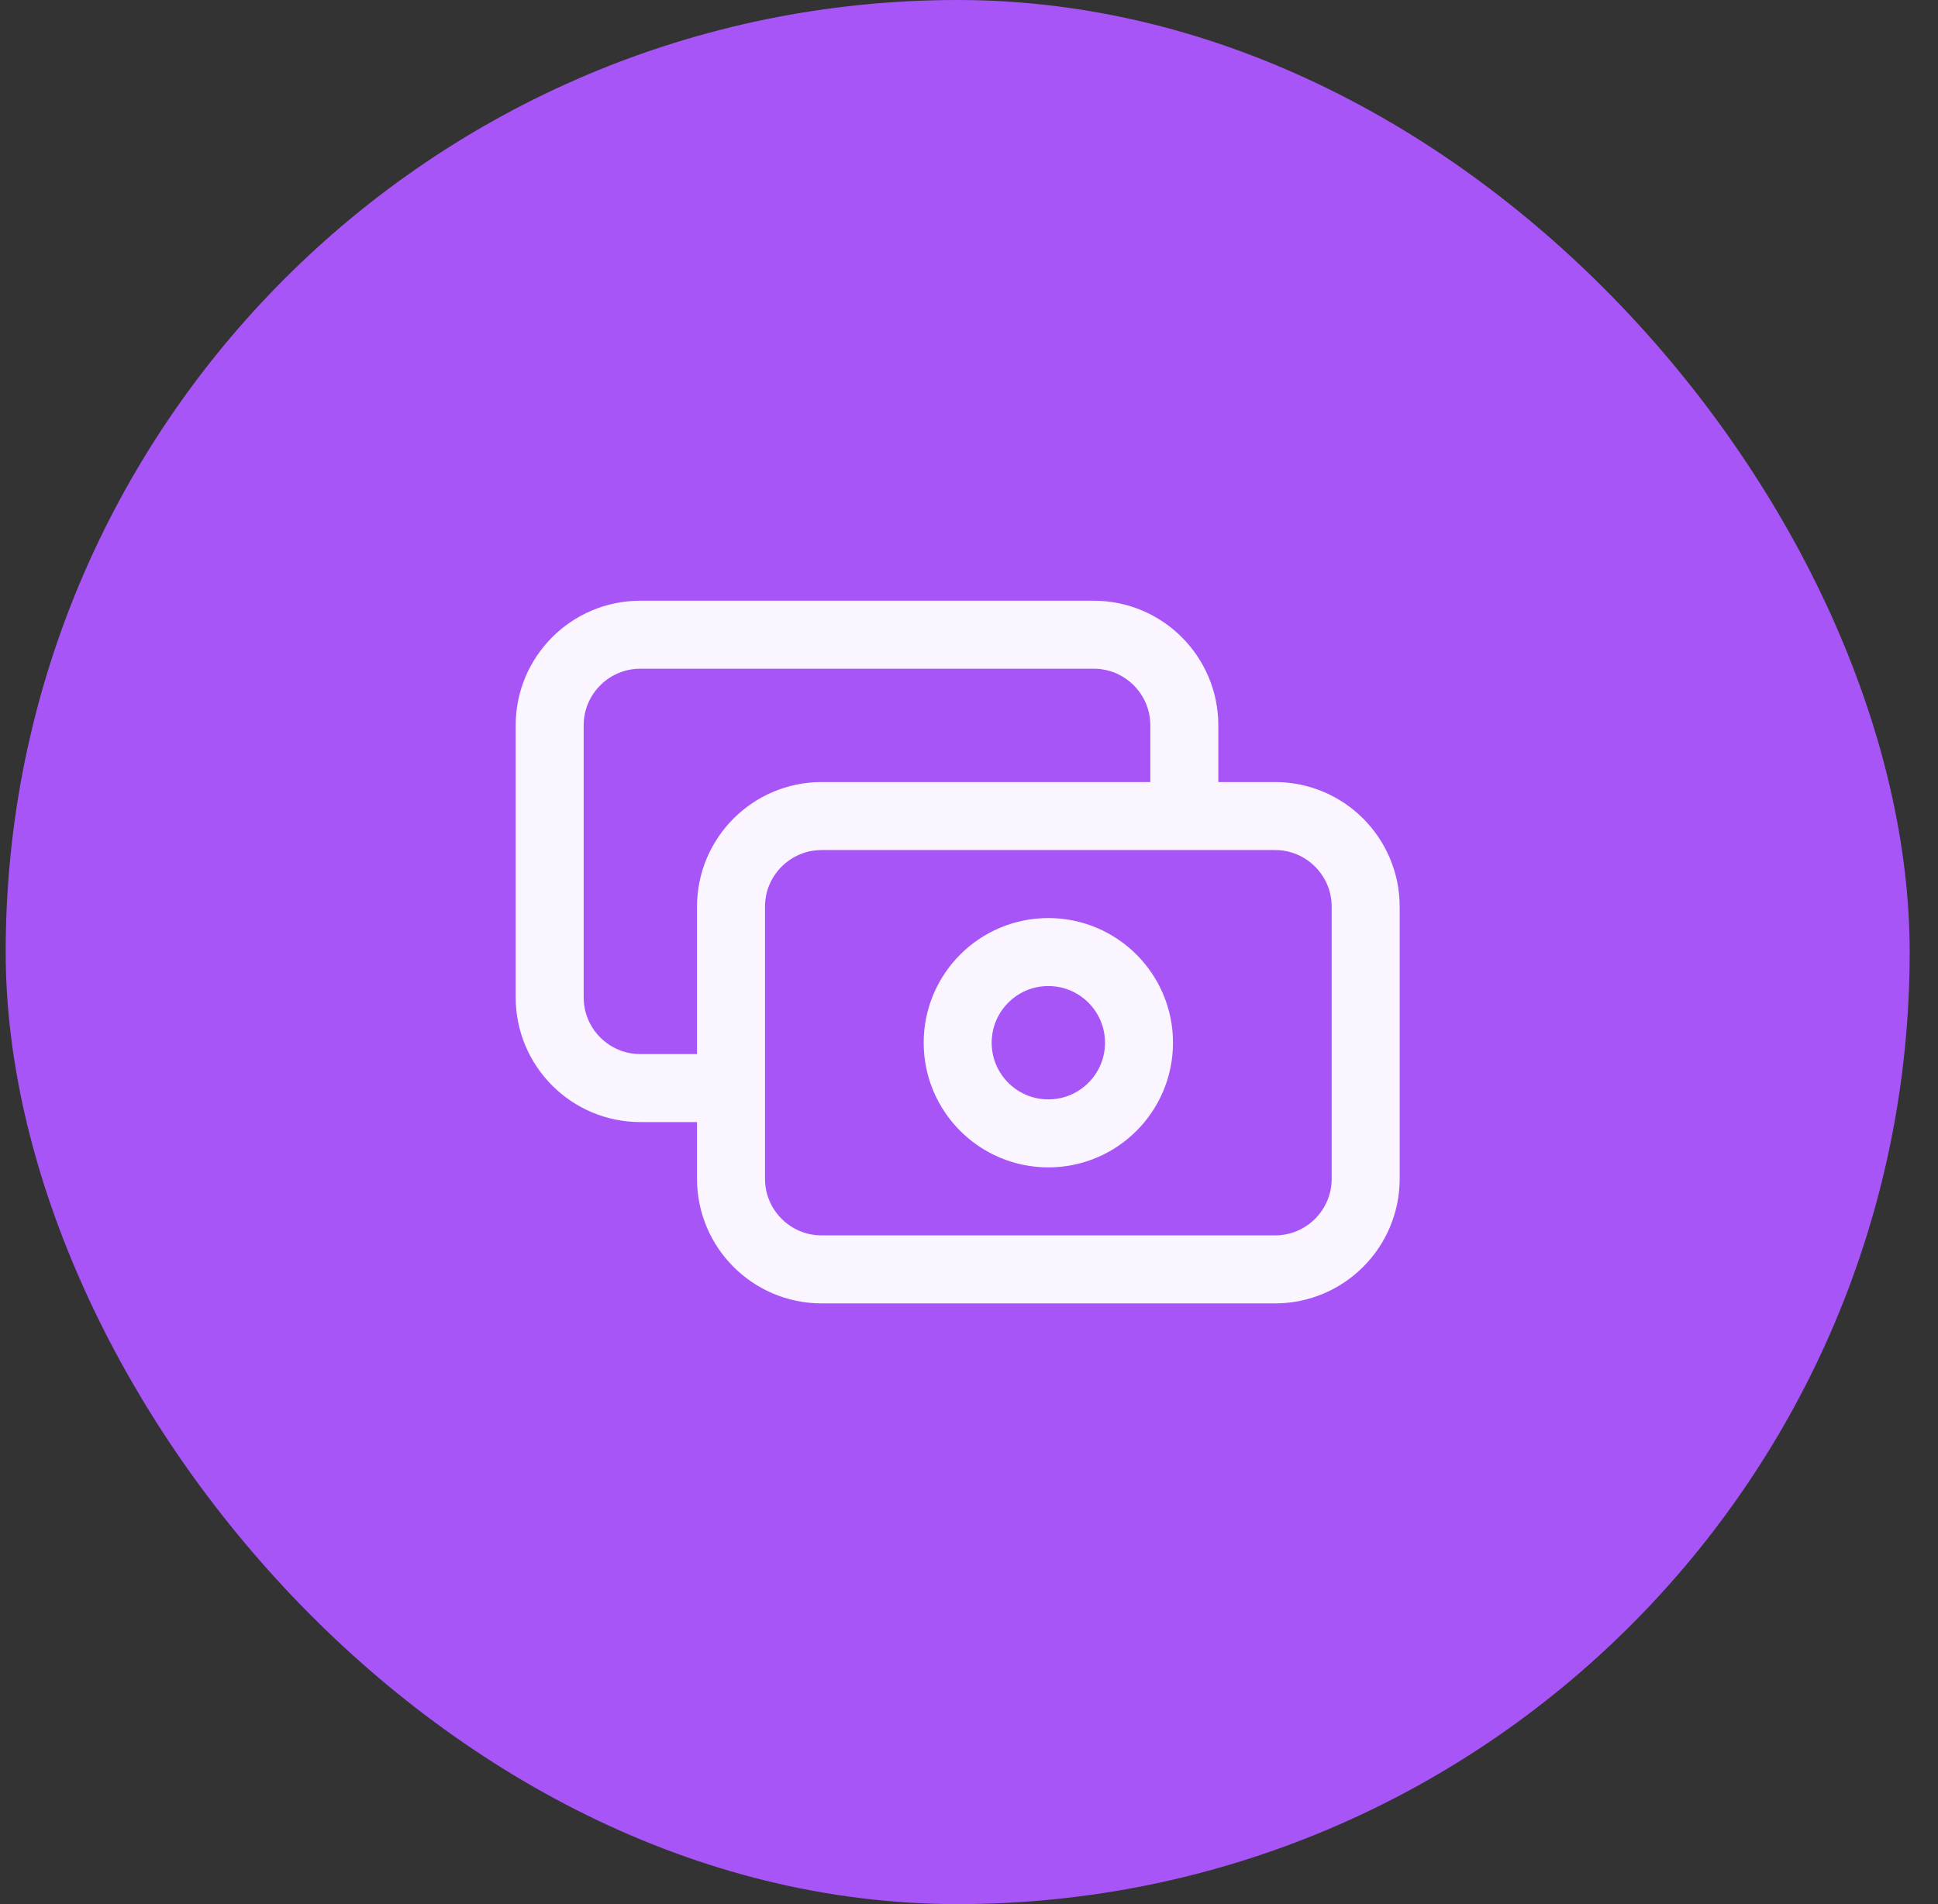
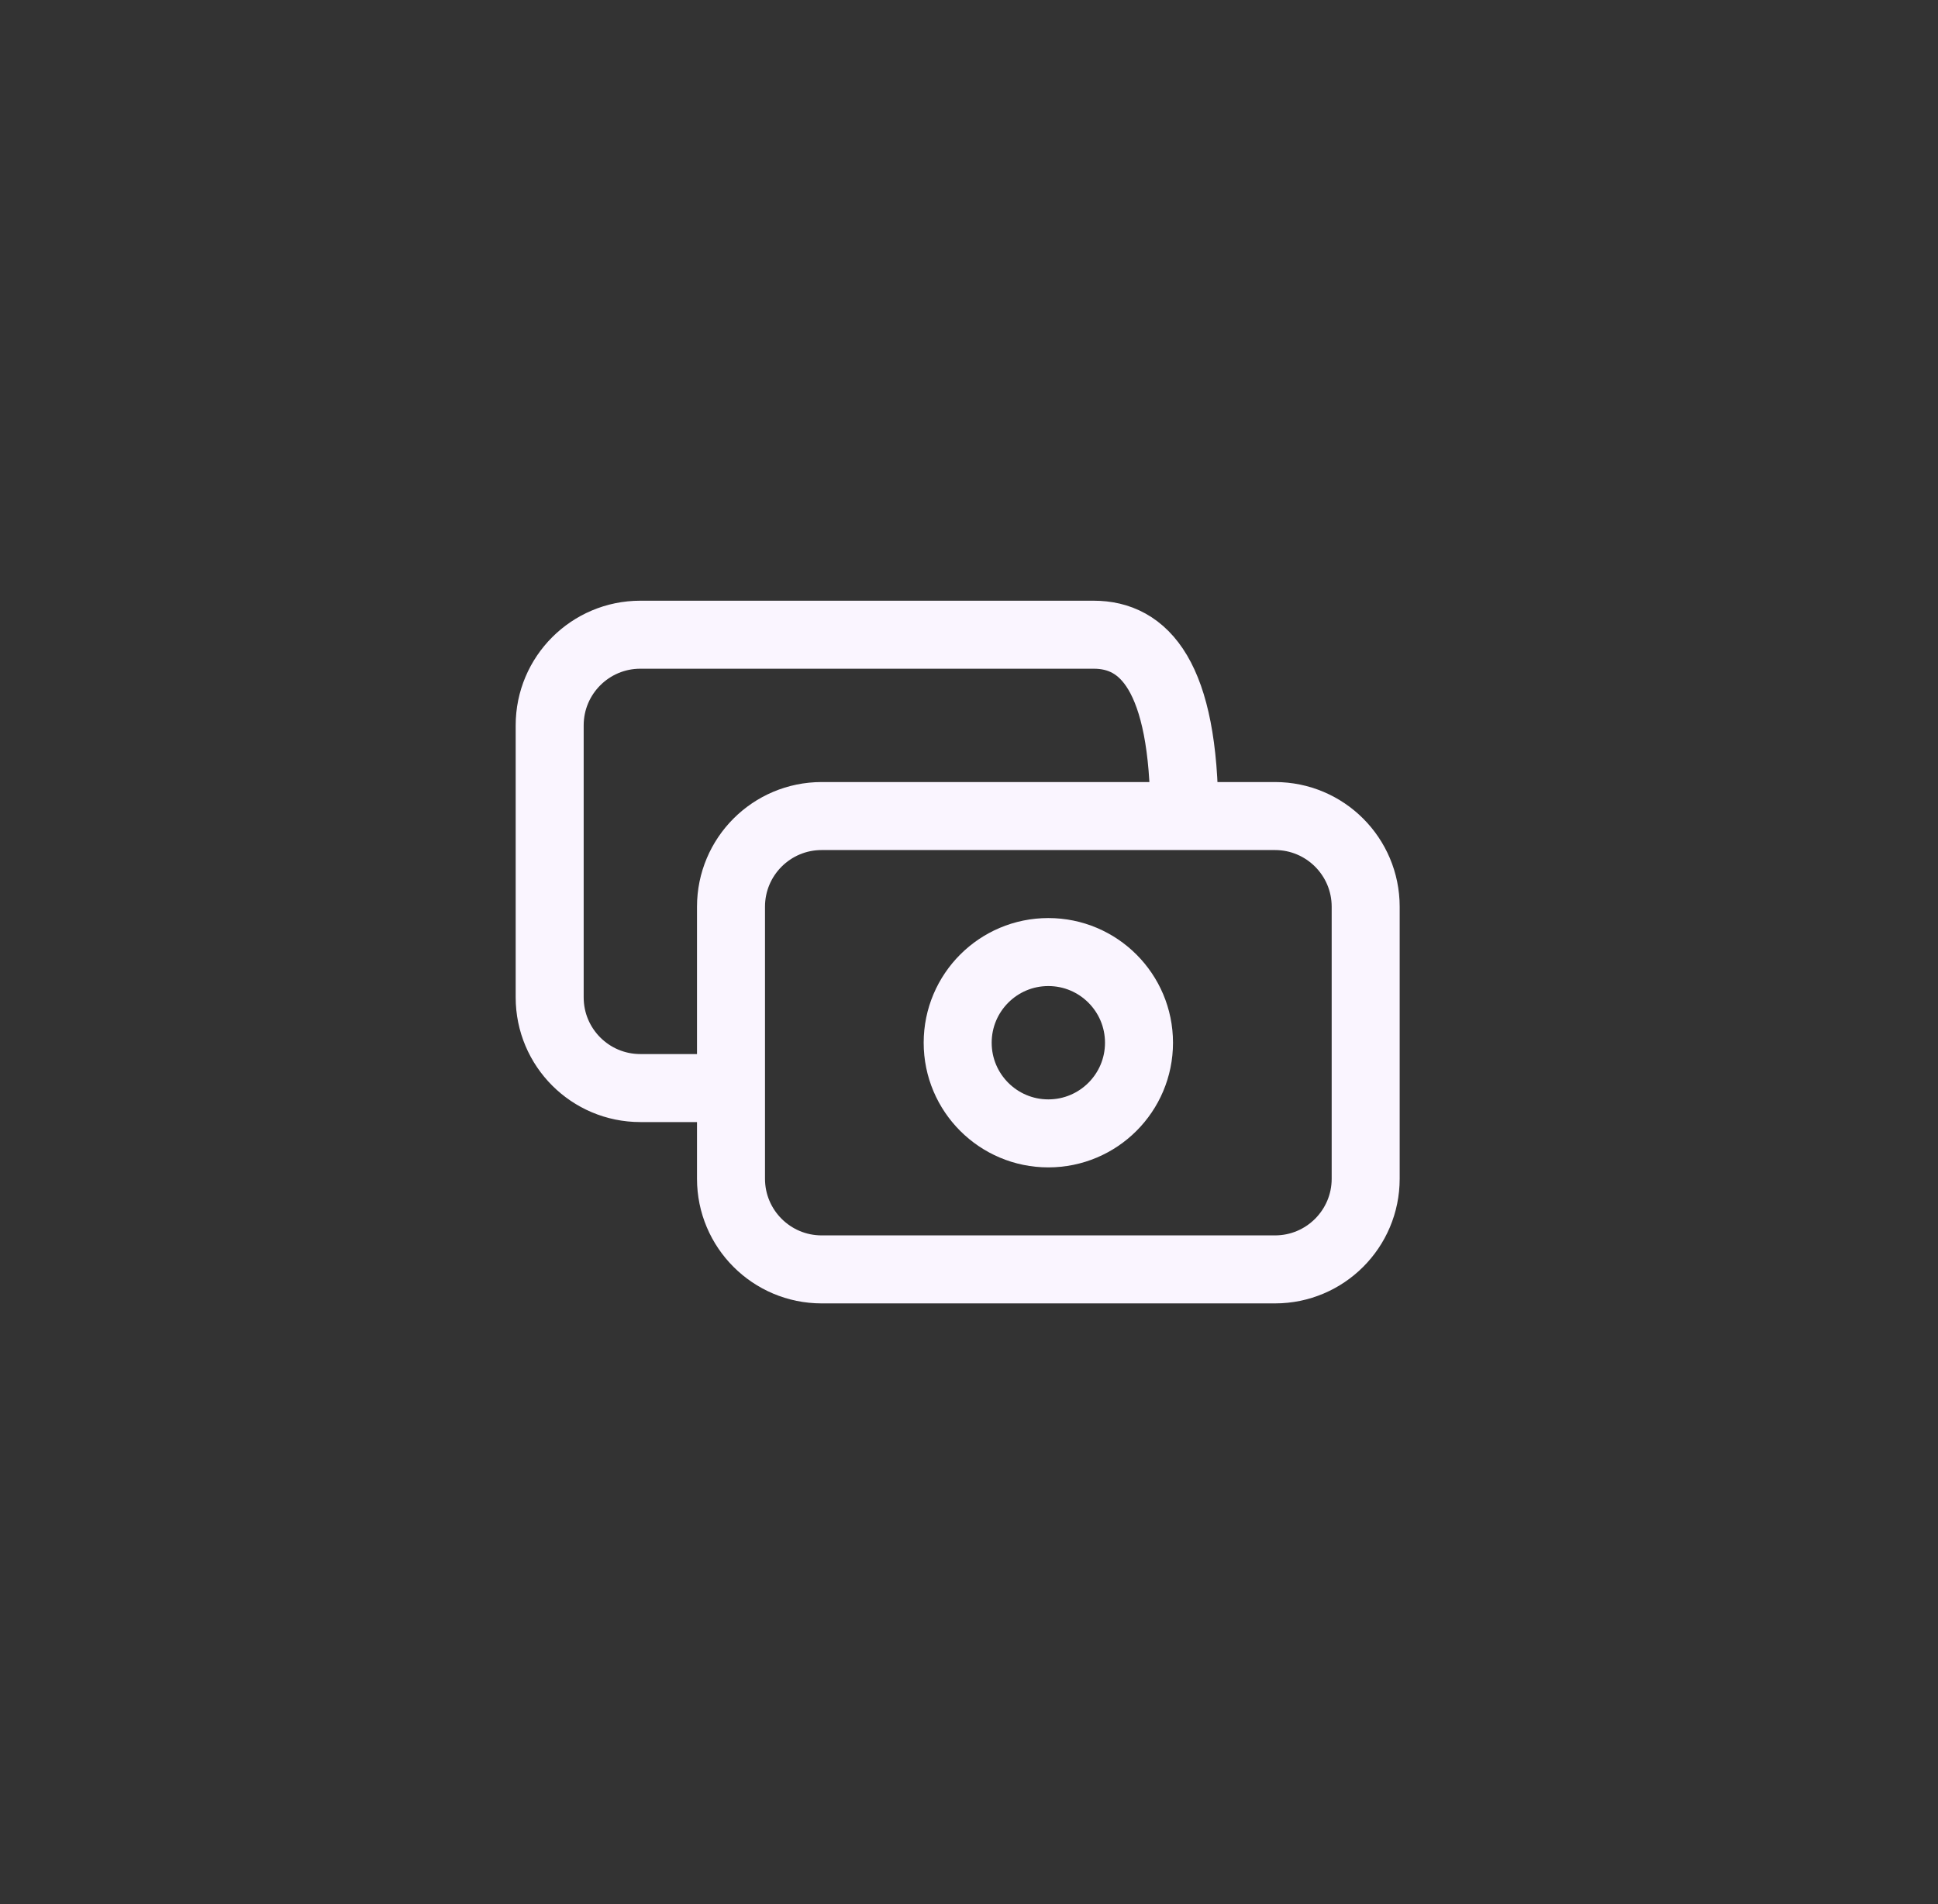
<svg xmlns="http://www.w3.org/2000/svg" width="57" height="56" viewBox="0 0 57 56" fill="none">
  <rect x="0" y="0" width="57" height="56" fill="#333333" stroke="none" />
-   <rect x="0.167" width="56" height="56" rx="28" fill="#A855F7" />
-   <path d="M34.833 24V21.333C34.833 19.861 33.639 18.667 32.167 18.667H18.833C17.361 18.667 16.167 19.861 16.167 21.333V29.333C16.167 30.806 17.361 32 18.833 32H21.5M24.167 37.333H37.5C38.973 37.333 40.167 36.139 40.167 34.667V26.667C40.167 25.194 38.973 24 37.5 24H24.167C22.694 24 21.5 25.194 21.5 26.667V34.667C21.5 36.139 22.694 37.333 24.167 37.333ZM33.5 30.667C33.5 32.139 32.306 33.333 30.833 33.333C29.361 33.333 28.167 32.139 28.167 30.667C28.167 29.194 29.361 28 30.833 28C32.306 28 33.5 29.194 33.5 30.667Z" stroke="#FAF5FF" stroke-width="2" stroke-linecap="round" stroke-linejoin="round" />
+   <path d="M34.833 24C34.833 19.861 33.639 18.667 32.167 18.667H18.833C17.361 18.667 16.167 19.861 16.167 21.333V29.333C16.167 30.806 17.361 32 18.833 32H21.5M24.167 37.333H37.5C38.973 37.333 40.167 36.139 40.167 34.667V26.667C40.167 25.194 38.973 24 37.5 24H24.167C22.694 24 21.5 25.194 21.5 26.667V34.667C21.5 36.139 22.694 37.333 24.167 37.333ZM33.5 30.667C33.5 32.139 32.306 33.333 30.833 33.333C29.361 33.333 28.167 32.139 28.167 30.667C28.167 29.194 29.361 28 30.833 28C32.306 28 33.5 29.194 33.5 30.667Z" stroke="#FAF5FF" stroke-width="2" stroke-linecap="round" stroke-linejoin="round" />
</svg>